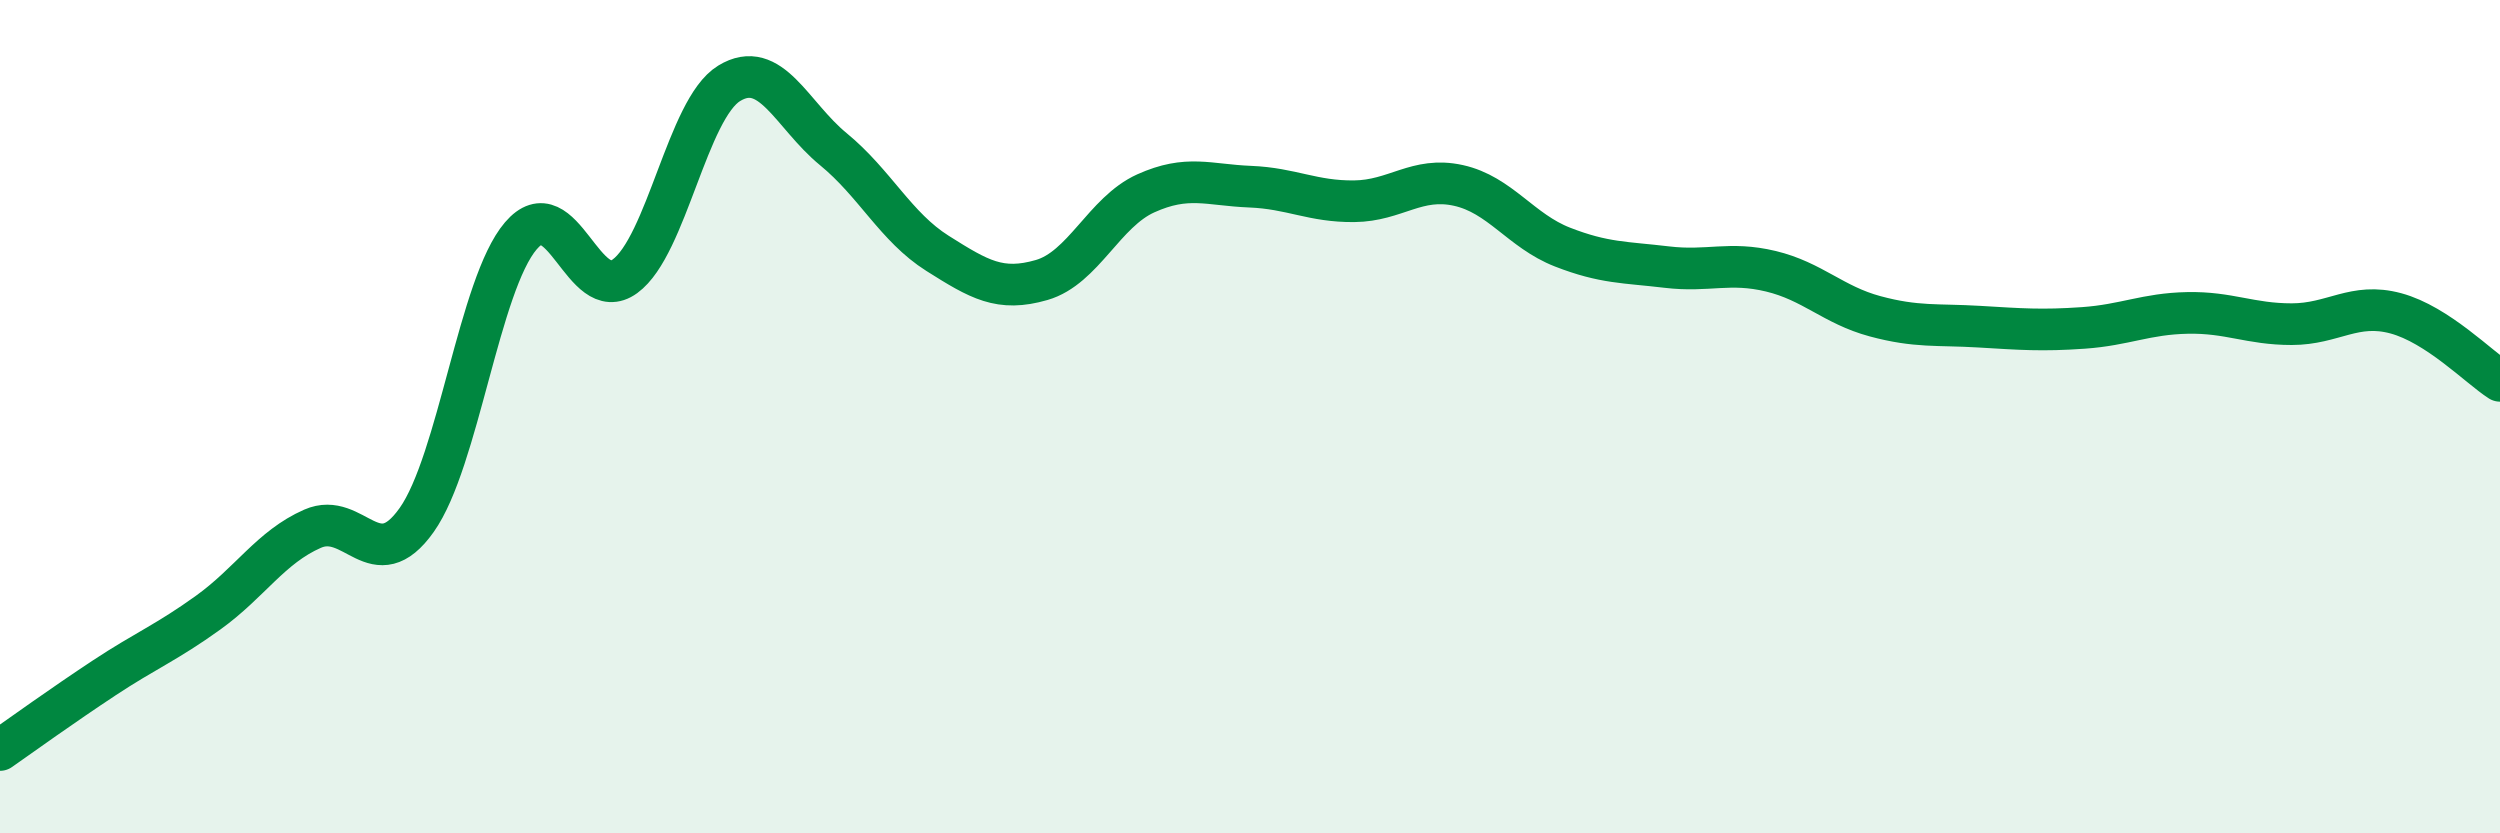
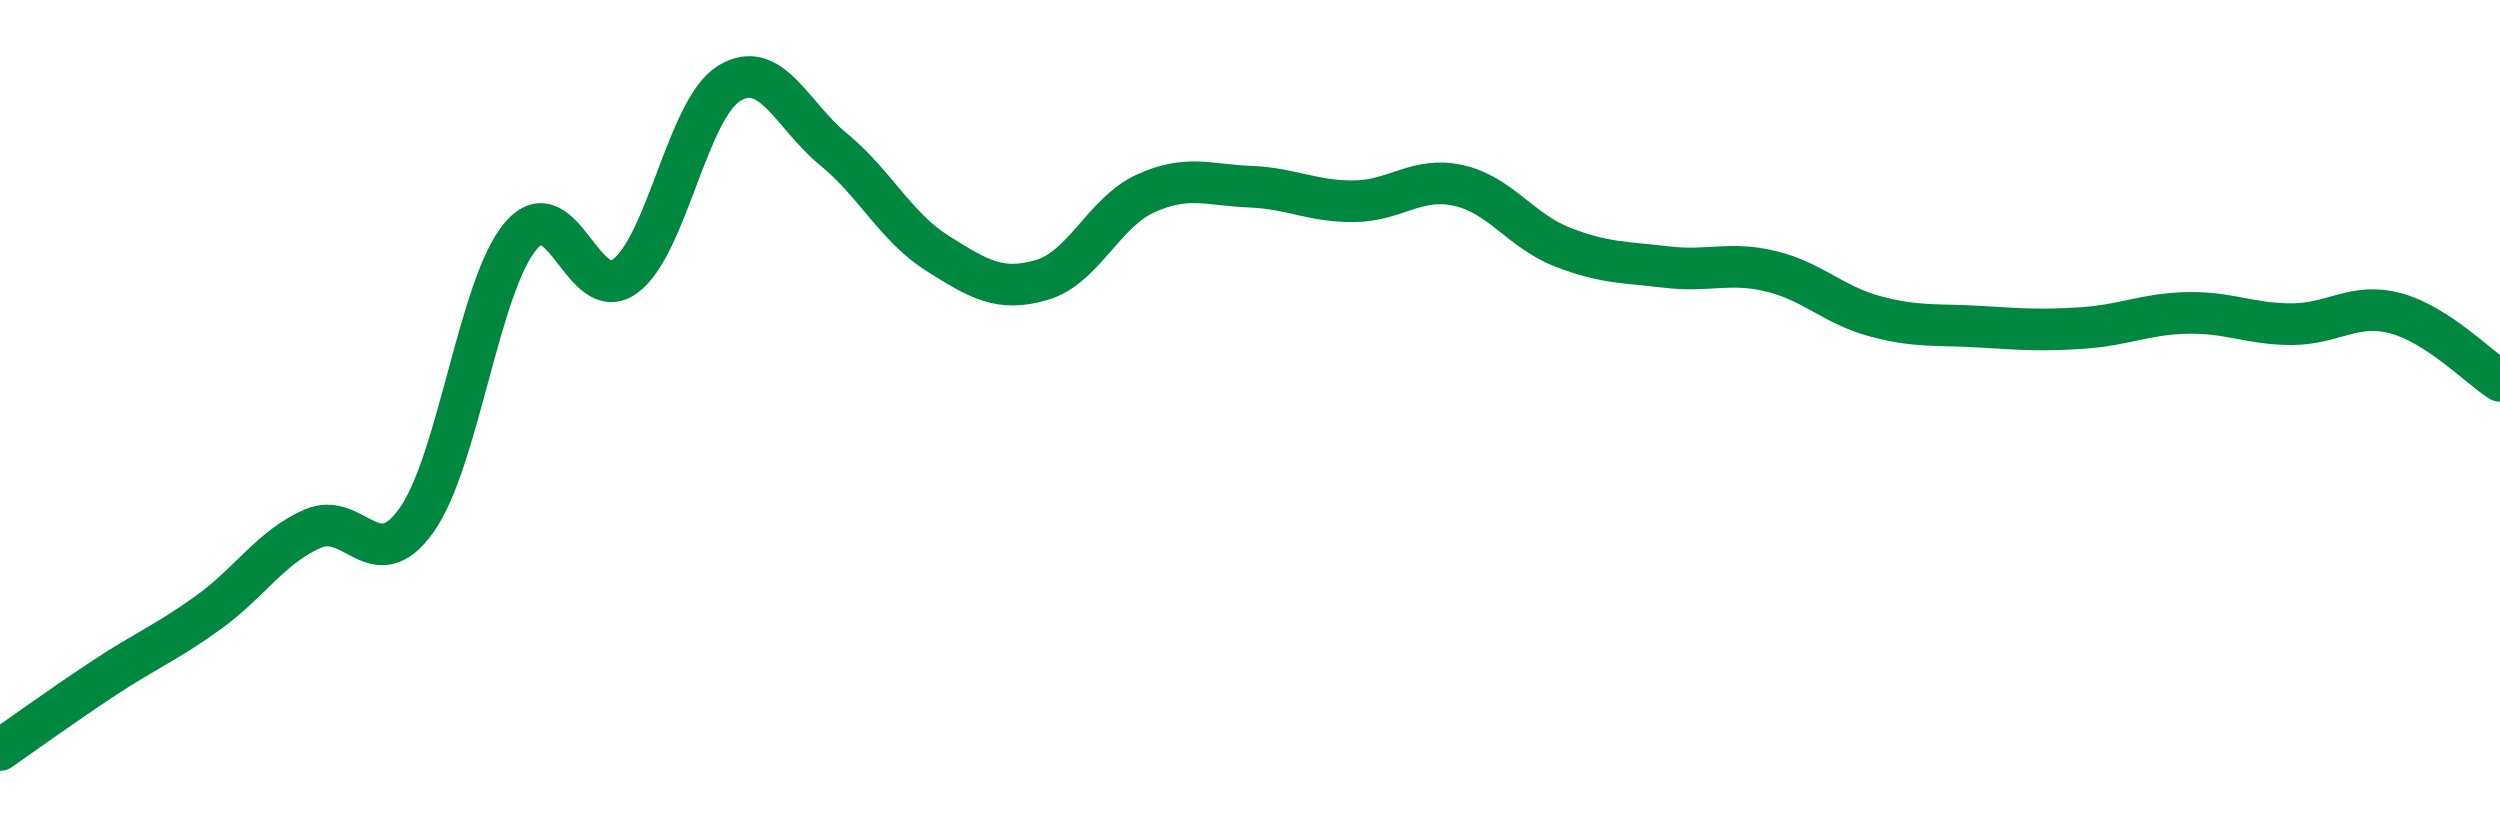
<svg xmlns="http://www.w3.org/2000/svg" width="60" height="20" viewBox="0 0 60 20">
-   <path d="M 0,18 C 0.5,17.65 1.5,16.93 2.5,16.27 C 3.5,15.61 4,15.42 5,14.7 C 6,13.98 6.5,13.13 7.5,12.69 C 8.5,12.25 9,13.89 10,12.48 C 11,11.07 11.5,6.83 12.5,5.66 C 13.5,4.49 14,7.36 15,6.63 C 16,5.9 16.5,2.61 17.5,2 C 18.5,1.39 19,2.76 20,3.58 C 21,4.4 21.5,5.45 22.5,6.08 C 23.5,6.71 24,7.01 25,6.72 C 26,6.43 26.5,5.09 27.5,4.64 C 28.5,4.19 29,4.44 30,4.48 C 31,4.52 31.5,4.84 32.5,4.83 C 33.5,4.82 34,4.23 35,4.45 C 36,4.67 36.5,5.54 37.5,5.93 C 38.5,6.32 39,6.29 40,6.41 C 41,6.53 41.5,6.27 42.5,6.51 C 43.5,6.75 44,7.32 45,7.59 C 46,7.86 46.5,7.78 47.5,7.84 C 48.5,7.9 49,7.94 50,7.87 C 51,7.8 51.5,7.53 52.5,7.51 C 53.5,7.49 54,7.78 55,7.78 C 56,7.78 56.5,7.25 57.5,7.52 C 58.5,7.79 59.5,8.82 60,9.14L60 20L0 20Z" fill="#008740" opacity="0.1" stroke-linecap="round" stroke-linejoin="round" />
  <path d="M 0,18 C 0.5,17.65 1.5,16.93 2.5,16.27 C 3.5,15.61 4,15.42 5,14.7 C 6,13.98 6.5,13.13 7.5,12.69 C 8.5,12.25 9,13.89 10,12.48 C 11,11.07 11.5,6.83 12.5,5.66 C 13.5,4.49 14,7.36 15,6.63 C 16,5.9 16.5,2.61 17.5,2 C 18.5,1.39 19,2.76 20,3.58 C 21,4.4 21.5,5.45 22.5,6.08 C 23.5,6.71 24,7.01 25,6.72 C 26,6.43 26.5,5.09 27.5,4.64 C 28.5,4.19 29,4.44 30,4.48 C 31,4.52 31.5,4.84 32.5,4.83 C 33.5,4.82 34,4.23 35,4.45 C 36,4.67 36.5,5.54 37.5,5.93 C 38.5,6.32 39,6.29 40,6.41 C 41,6.53 41.5,6.27 42.5,6.51 C 43.5,6.75 44,7.32 45,7.59 C 46,7.86 46.5,7.78 47.5,7.84 C 48.5,7.9 49,7.94 50,7.87 C 51,7.8 51.5,7.53 52.5,7.51 C 53.5,7.49 54,7.78 55,7.78 C 56,7.78 56.5,7.25 57.5,7.52 C 58.5,7.79 59.5,8.82 60,9.14" stroke="#008740" stroke-width="1" fill="none" stroke-linecap="round" stroke-linejoin="round" />
</svg>